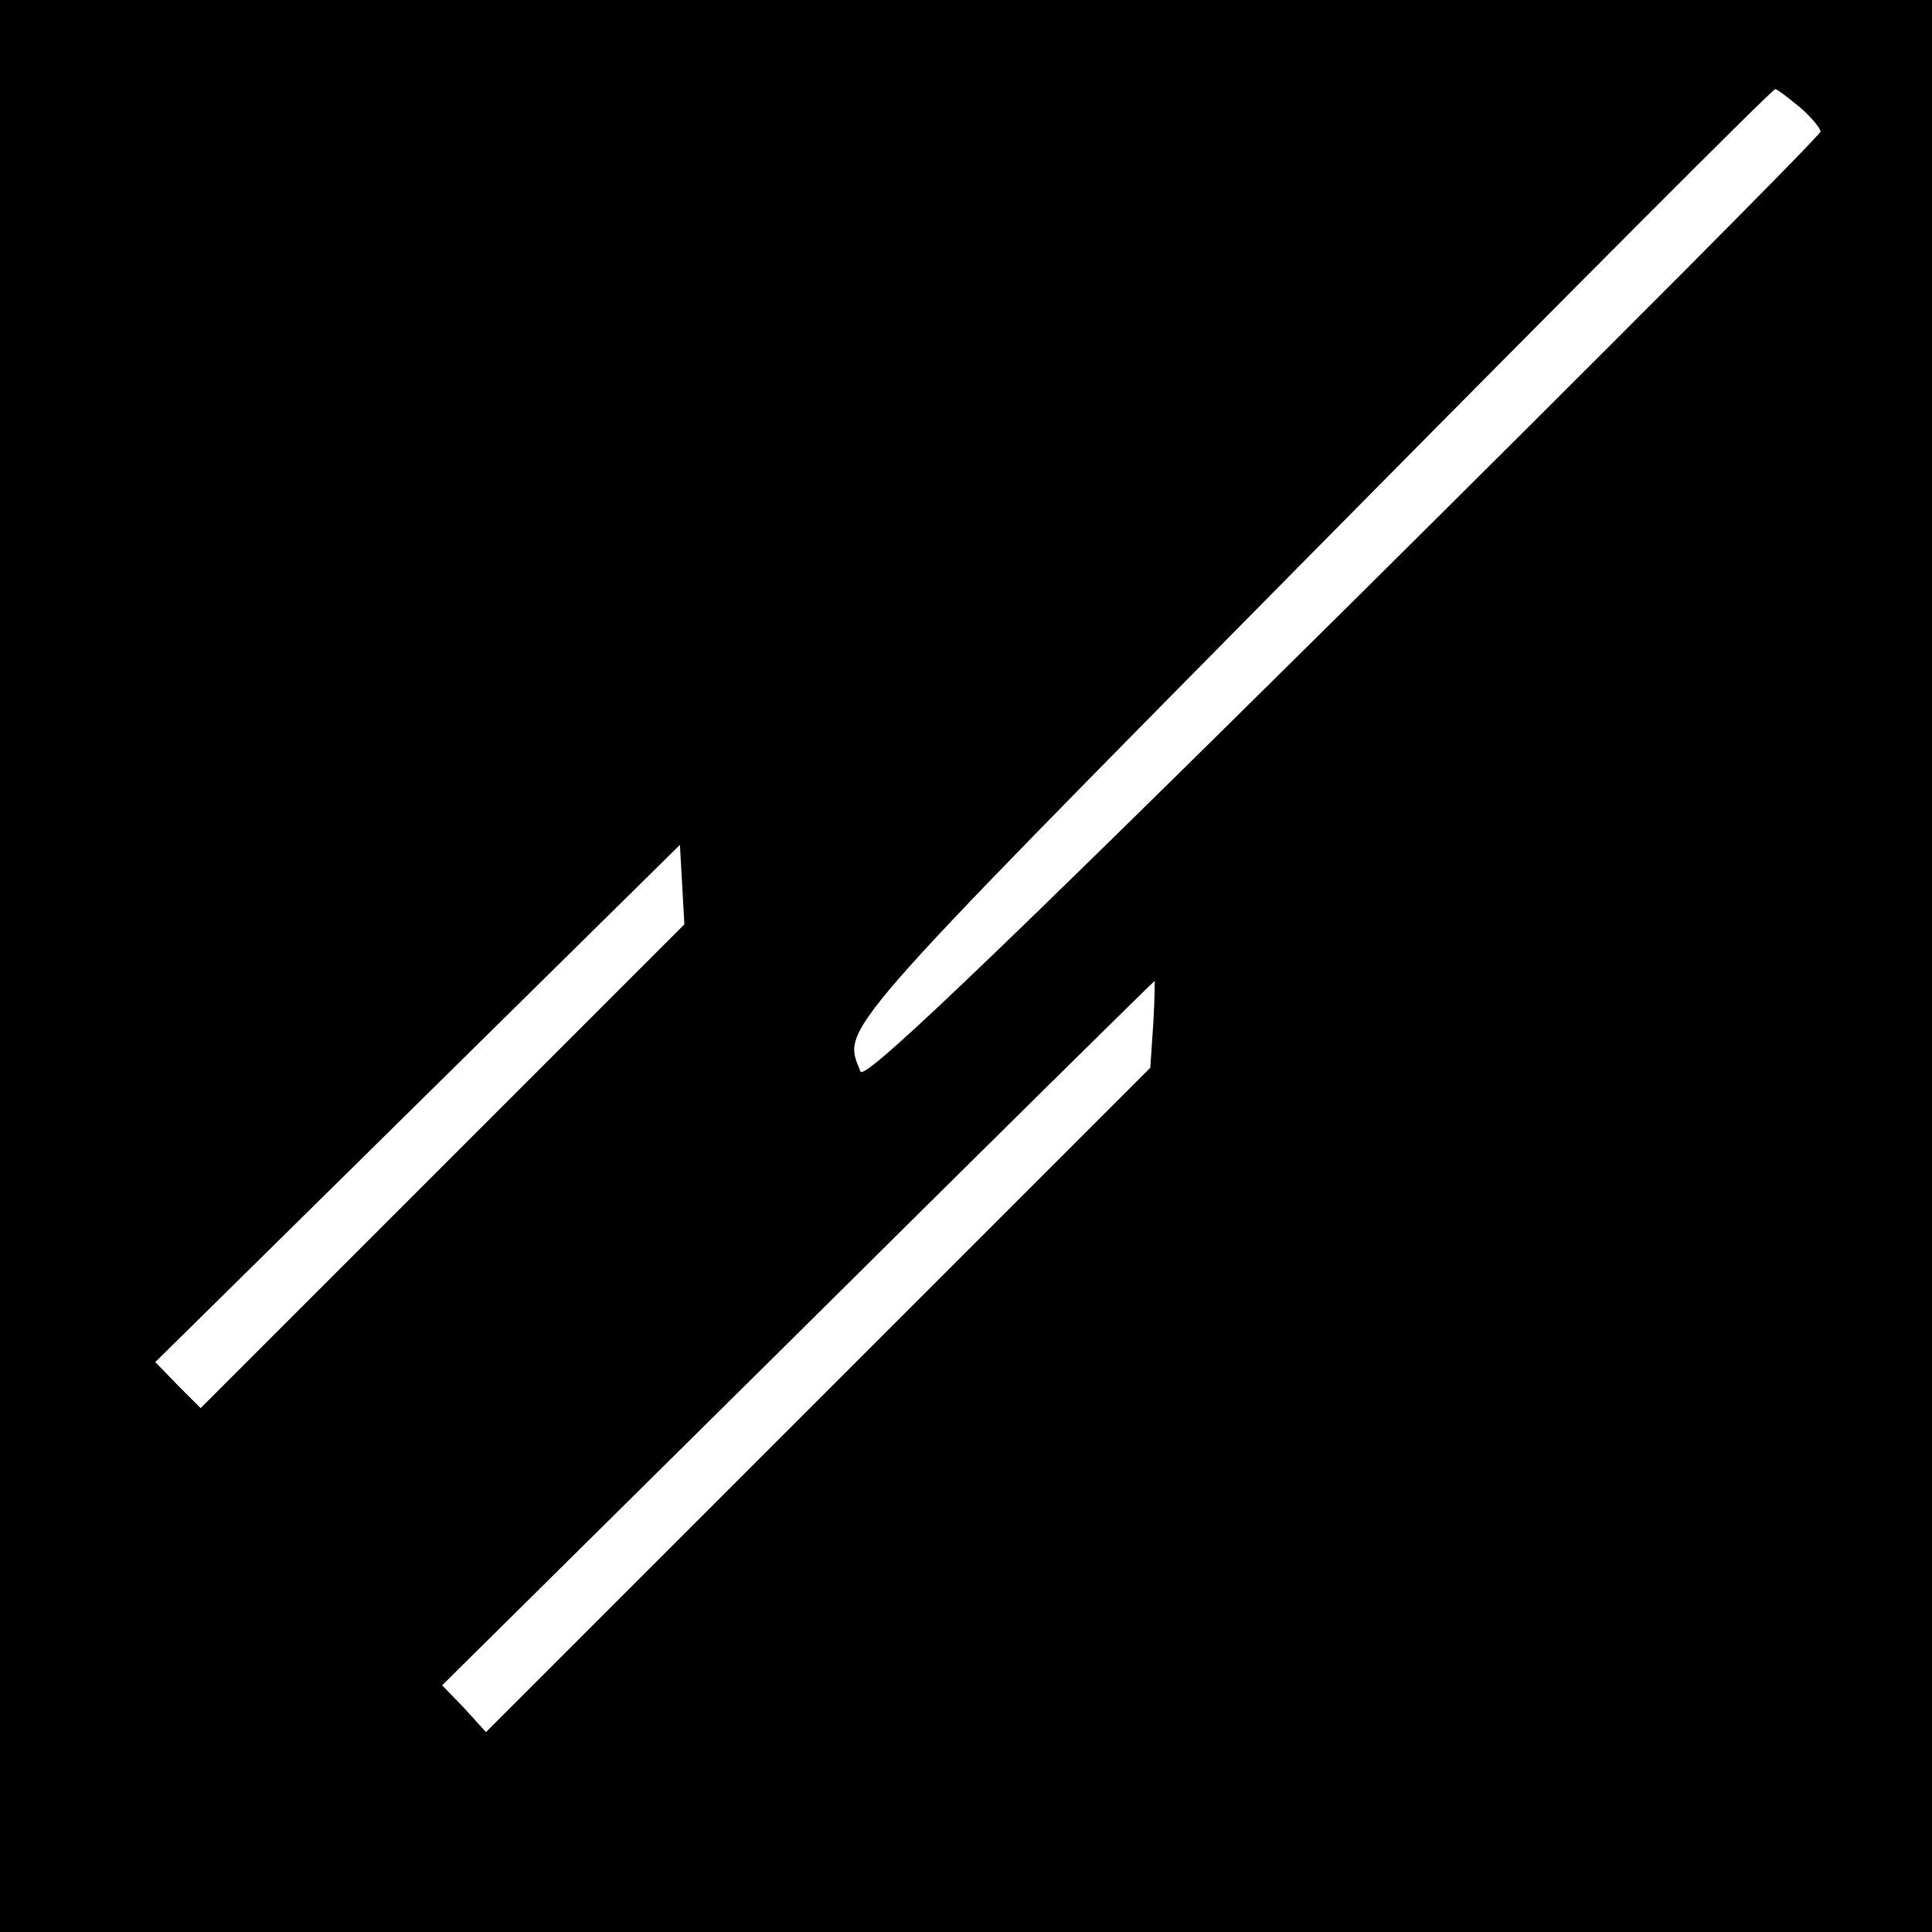
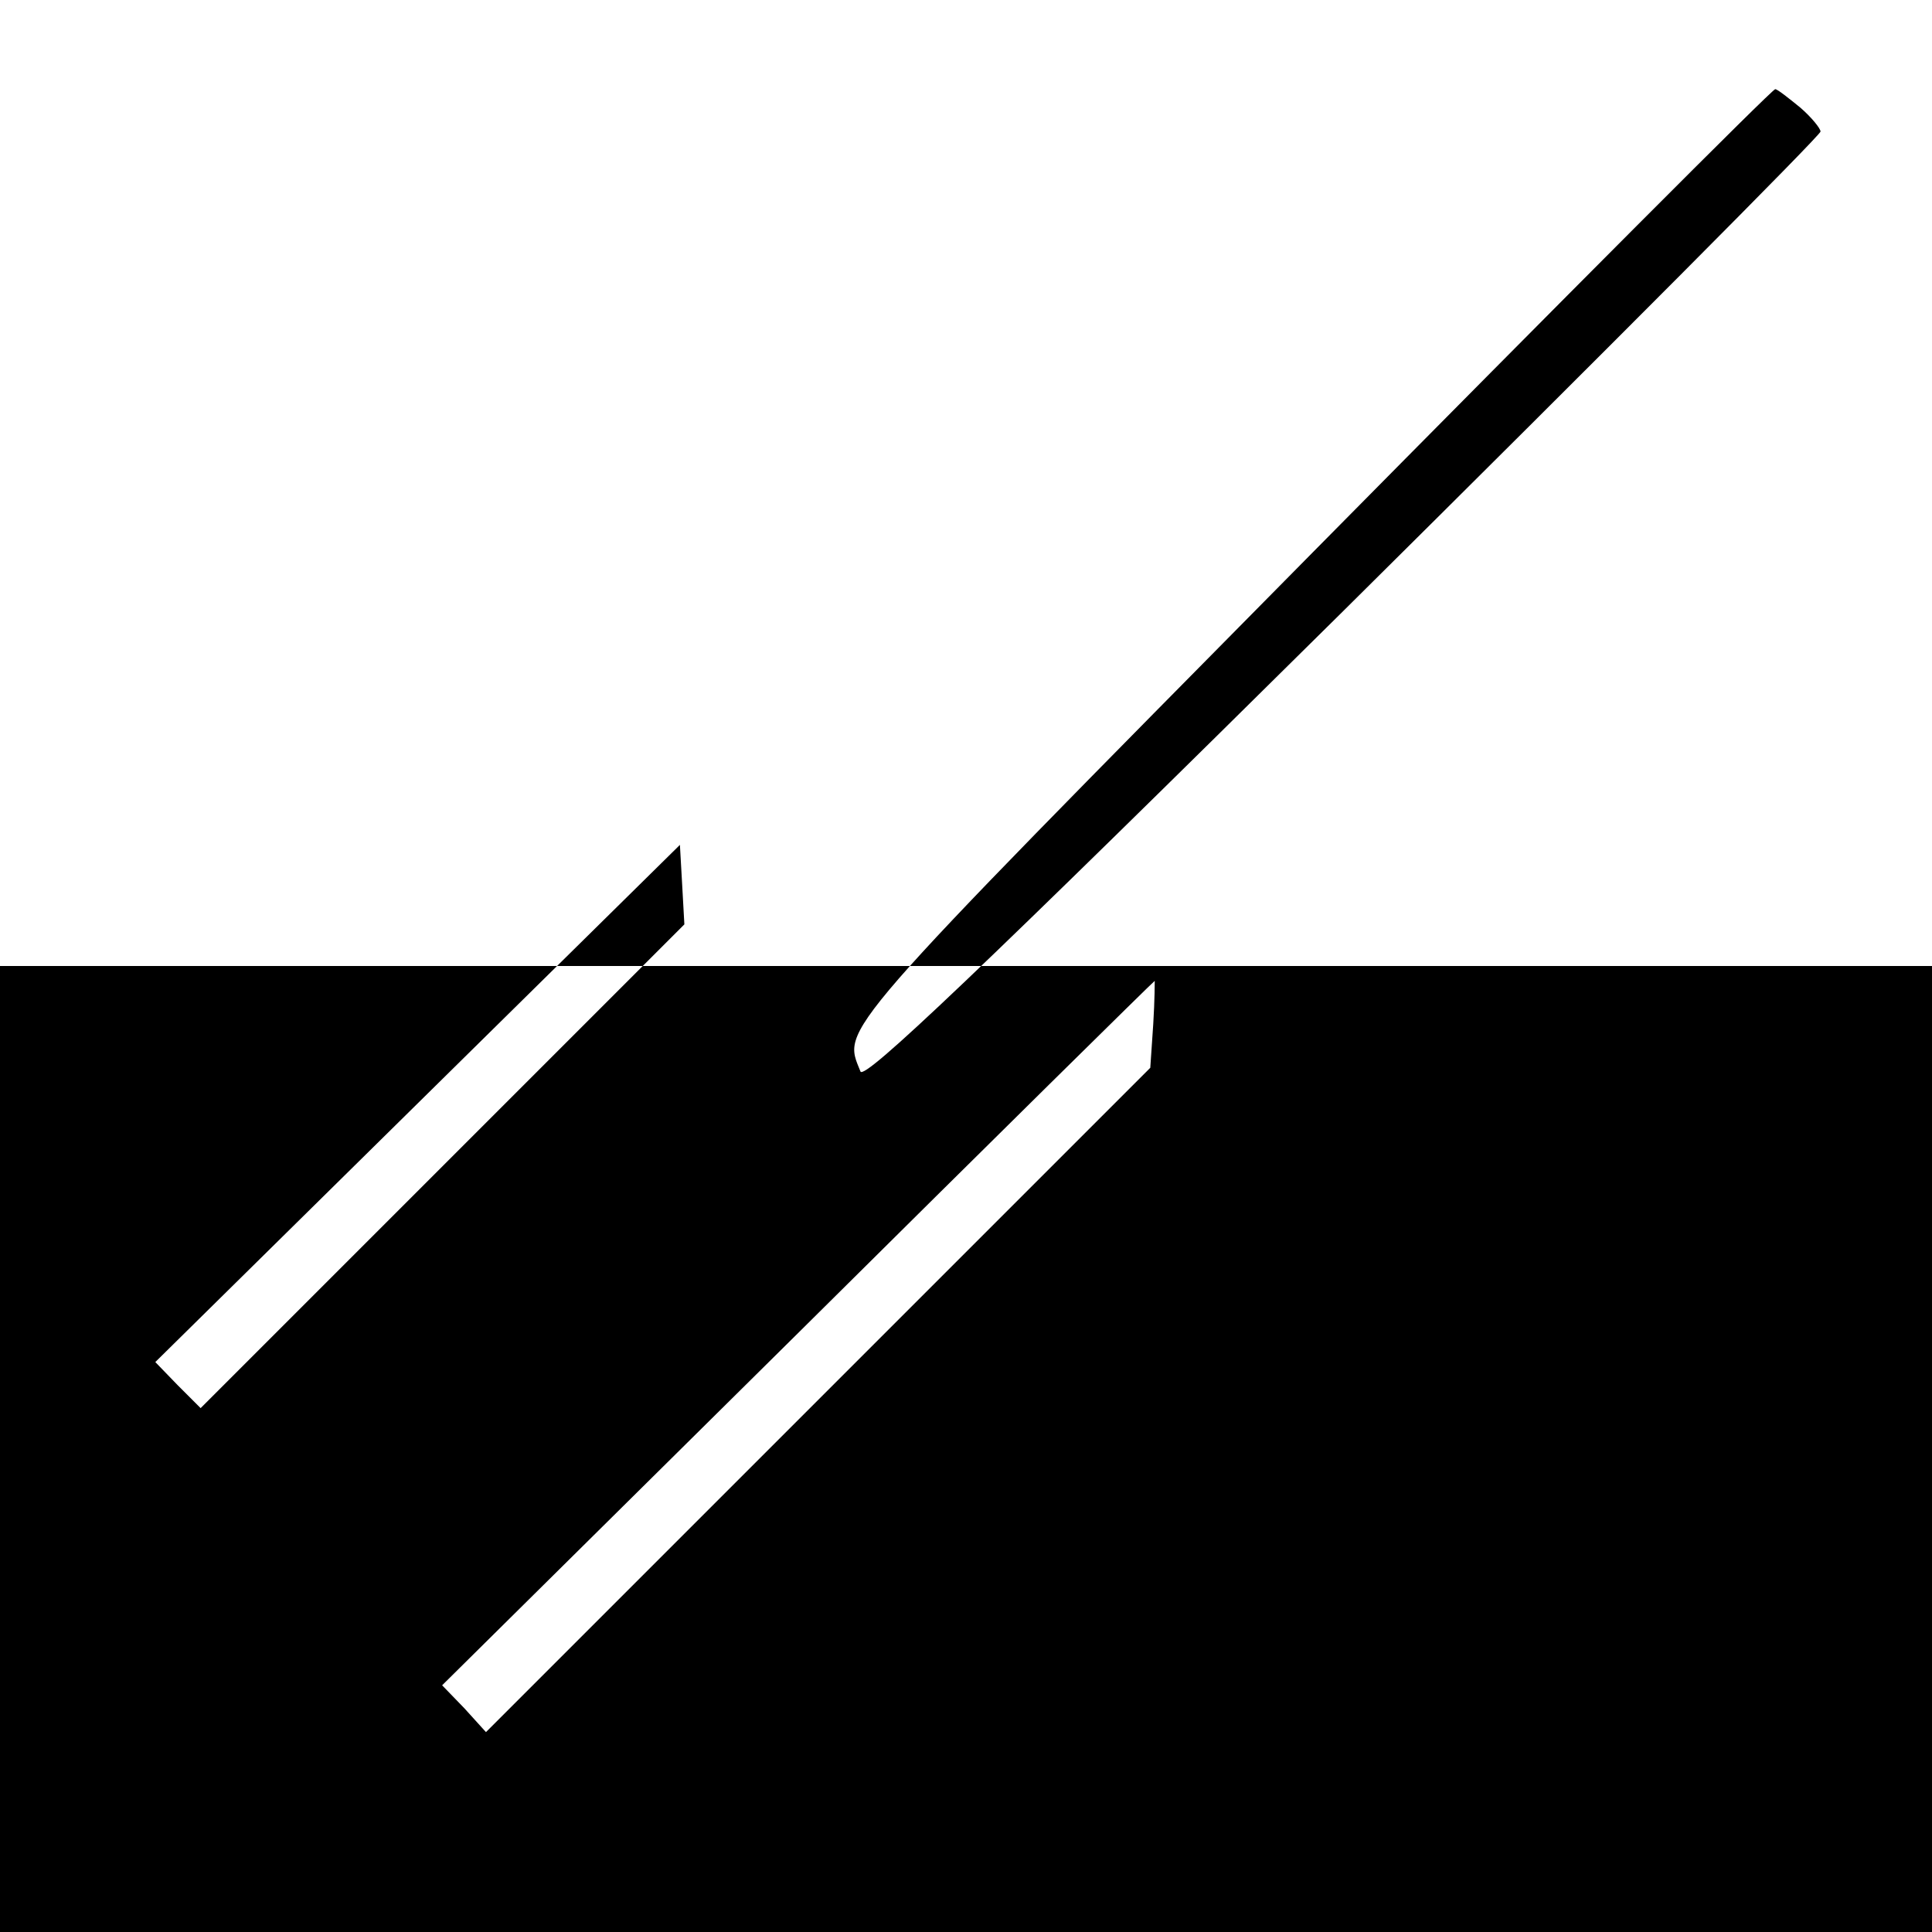
<svg xmlns="http://www.w3.org/2000/svg" version="1" width="346.667" height="346.667" viewBox="0 0 260 260">
-   <path d="M0 130v130h260V0H0v130zM242.3 14.5c1.5 1.3 2.7 2.8 2.7 3.2.1.4-28.8 29.4-64.2 64.5-49.5 49-64.5 63.2-65 62-2.4-6-4.1-4.1 60.8-69.8C210.5 40.1 238.5 12 238.9 12c.3 0 1.8 1.2 3.4 2.5zM59.6 156.9L27 189.5l-3.1-3.1-3-3.1 35.3-34.8 35.3-34.8.3 5.3.3 5.4-32.5 32.5zm95.6-19.1l-.4 5.9-44.7 44.7-44.7 44.7-2.9-3.2-3-3.1 47.9-47.4c26.3-26.1 47.9-47.4 48-47.4 0 0 0 2.6-.2 5.8z" />
+   <path d="M0 130v130h260V0v130zM242.3 14.5c1.5 1.3 2.7 2.8 2.7 3.2.1.4-28.8 29.4-64.2 64.5-49.5 49-64.5 63.2-65 62-2.4-6-4.1-4.1 60.8-69.8C210.5 40.1 238.5 12 238.9 12c.3 0 1.8 1.2 3.4 2.5zM59.6 156.9L27 189.5l-3.1-3.1-3-3.1 35.3-34.8 35.3-34.8.3 5.3.3 5.4-32.5 32.5zm95.6-19.1l-.4 5.9-44.7 44.7-44.7 44.7-2.9-3.2-3-3.1 47.9-47.4c26.3-26.1 47.9-47.4 48-47.4 0 0 0 2.6-.2 5.8z" />
</svg>